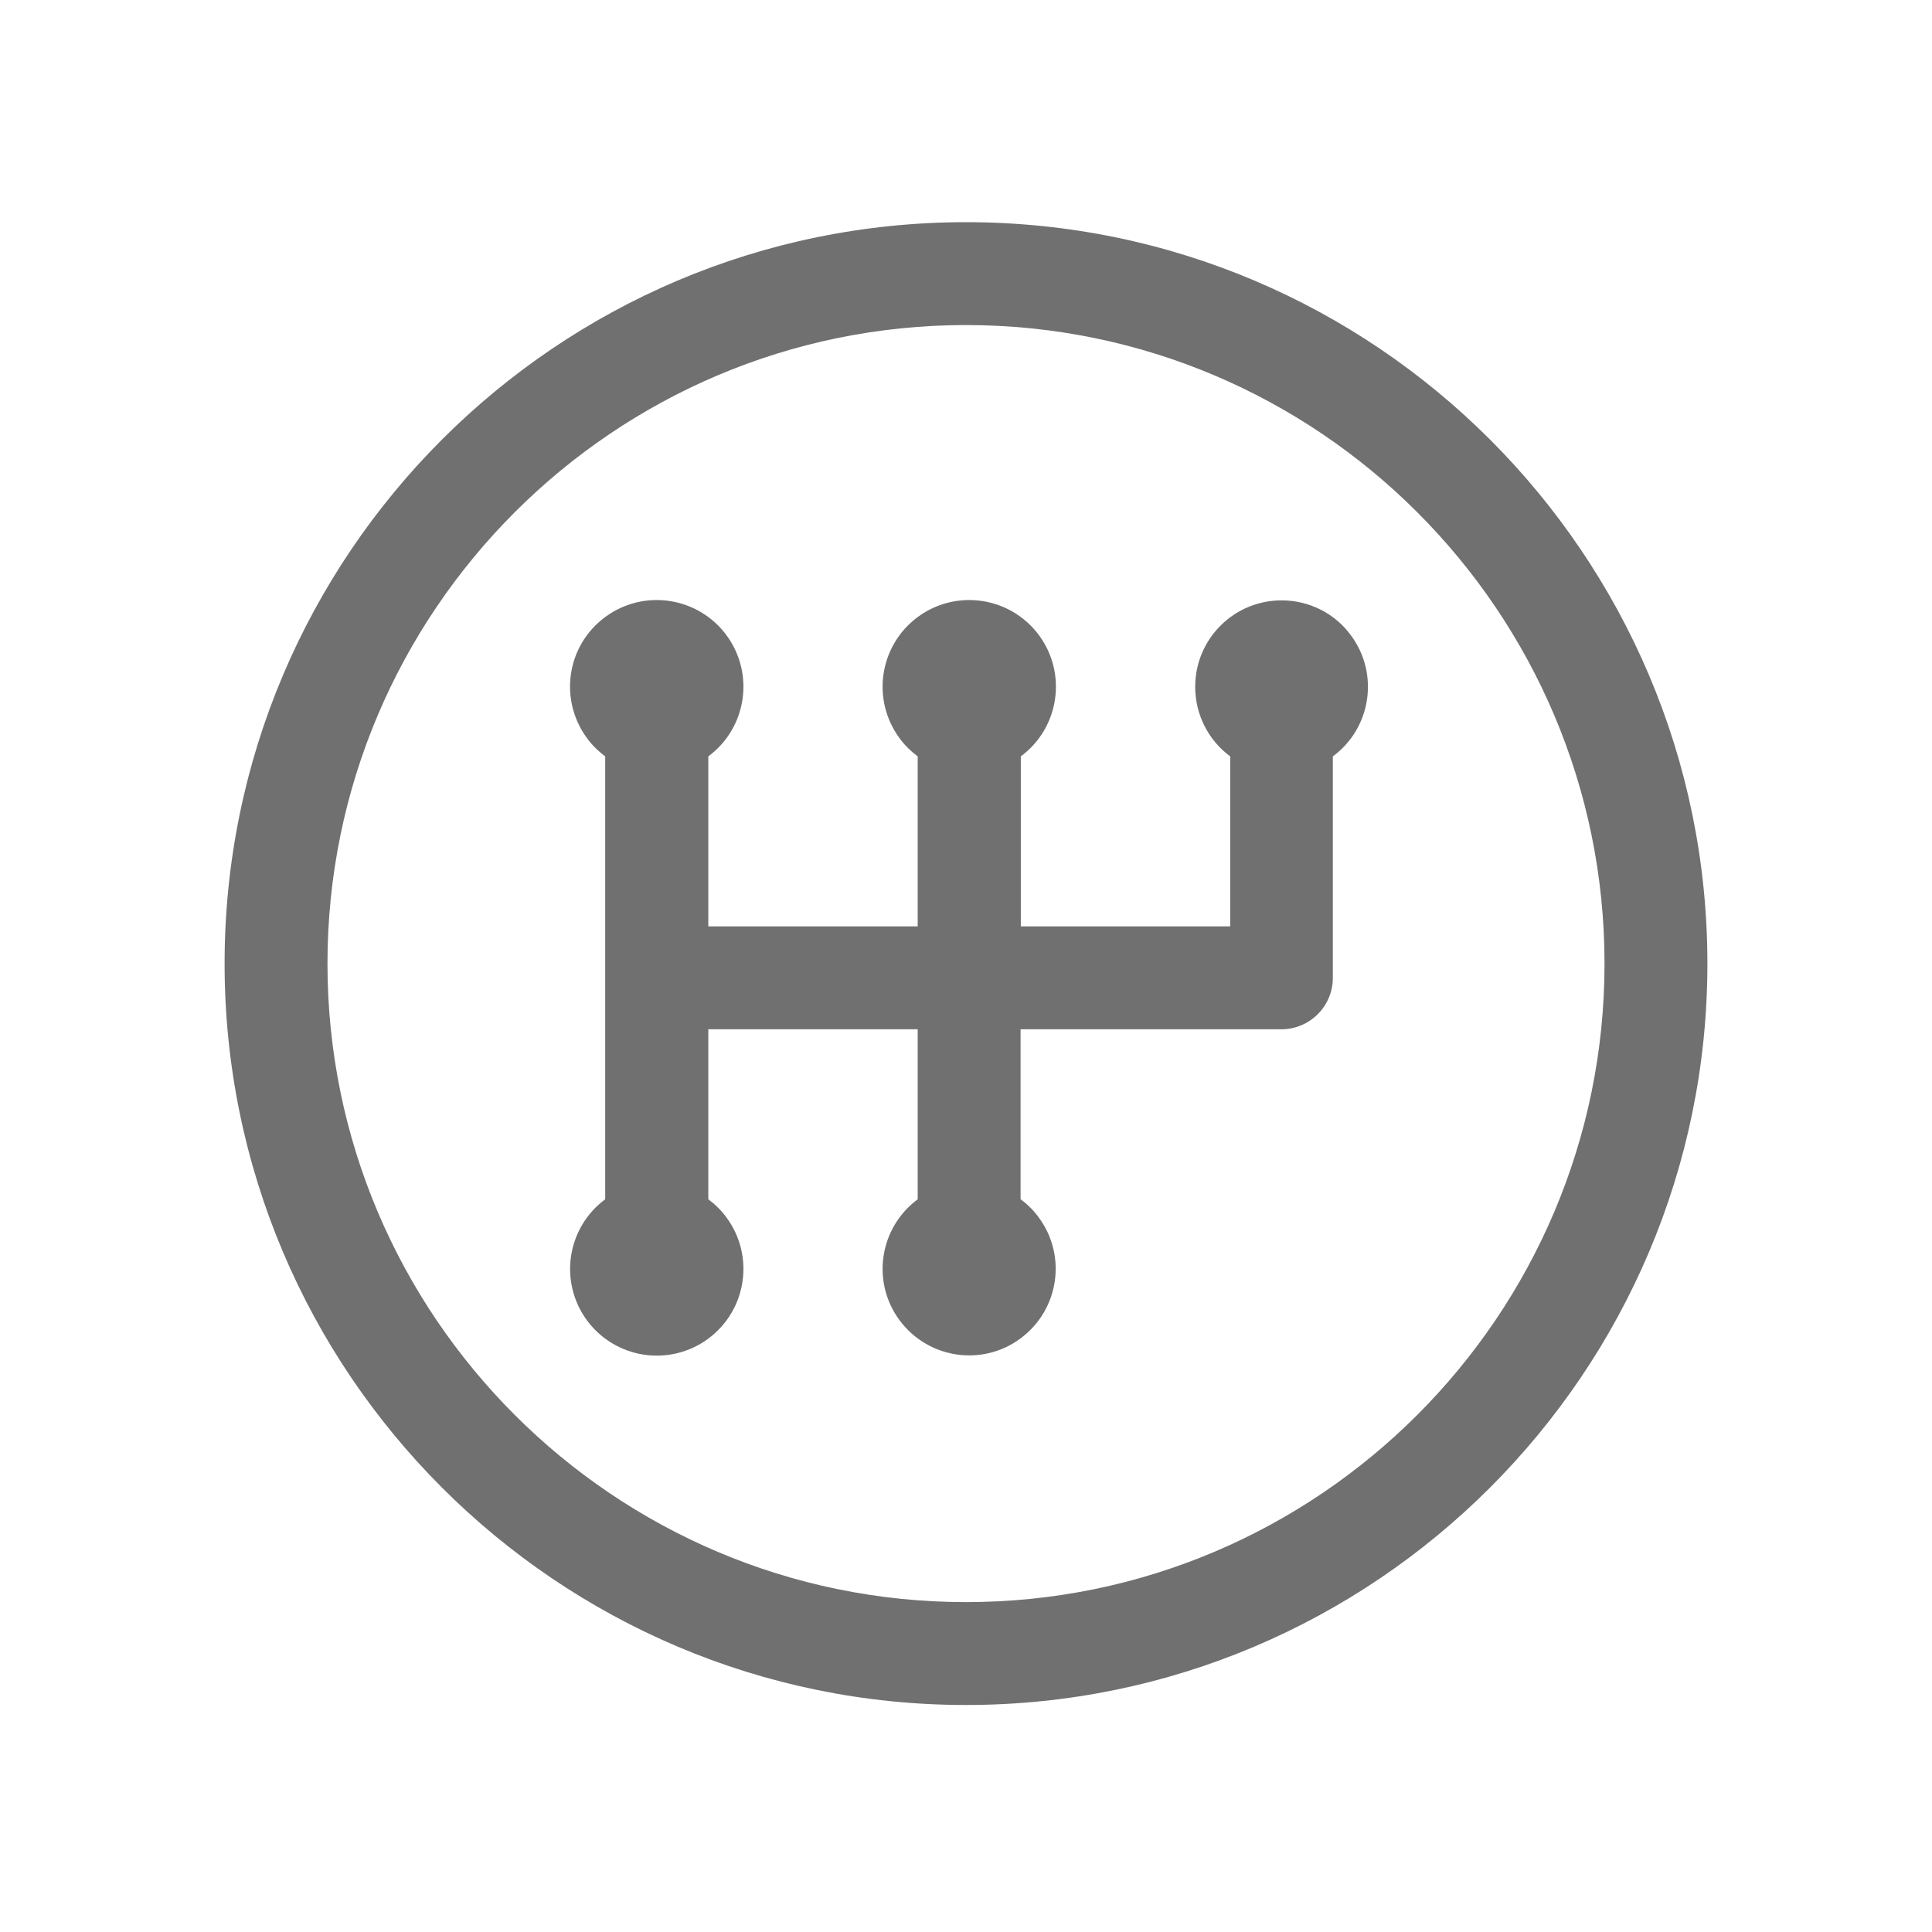
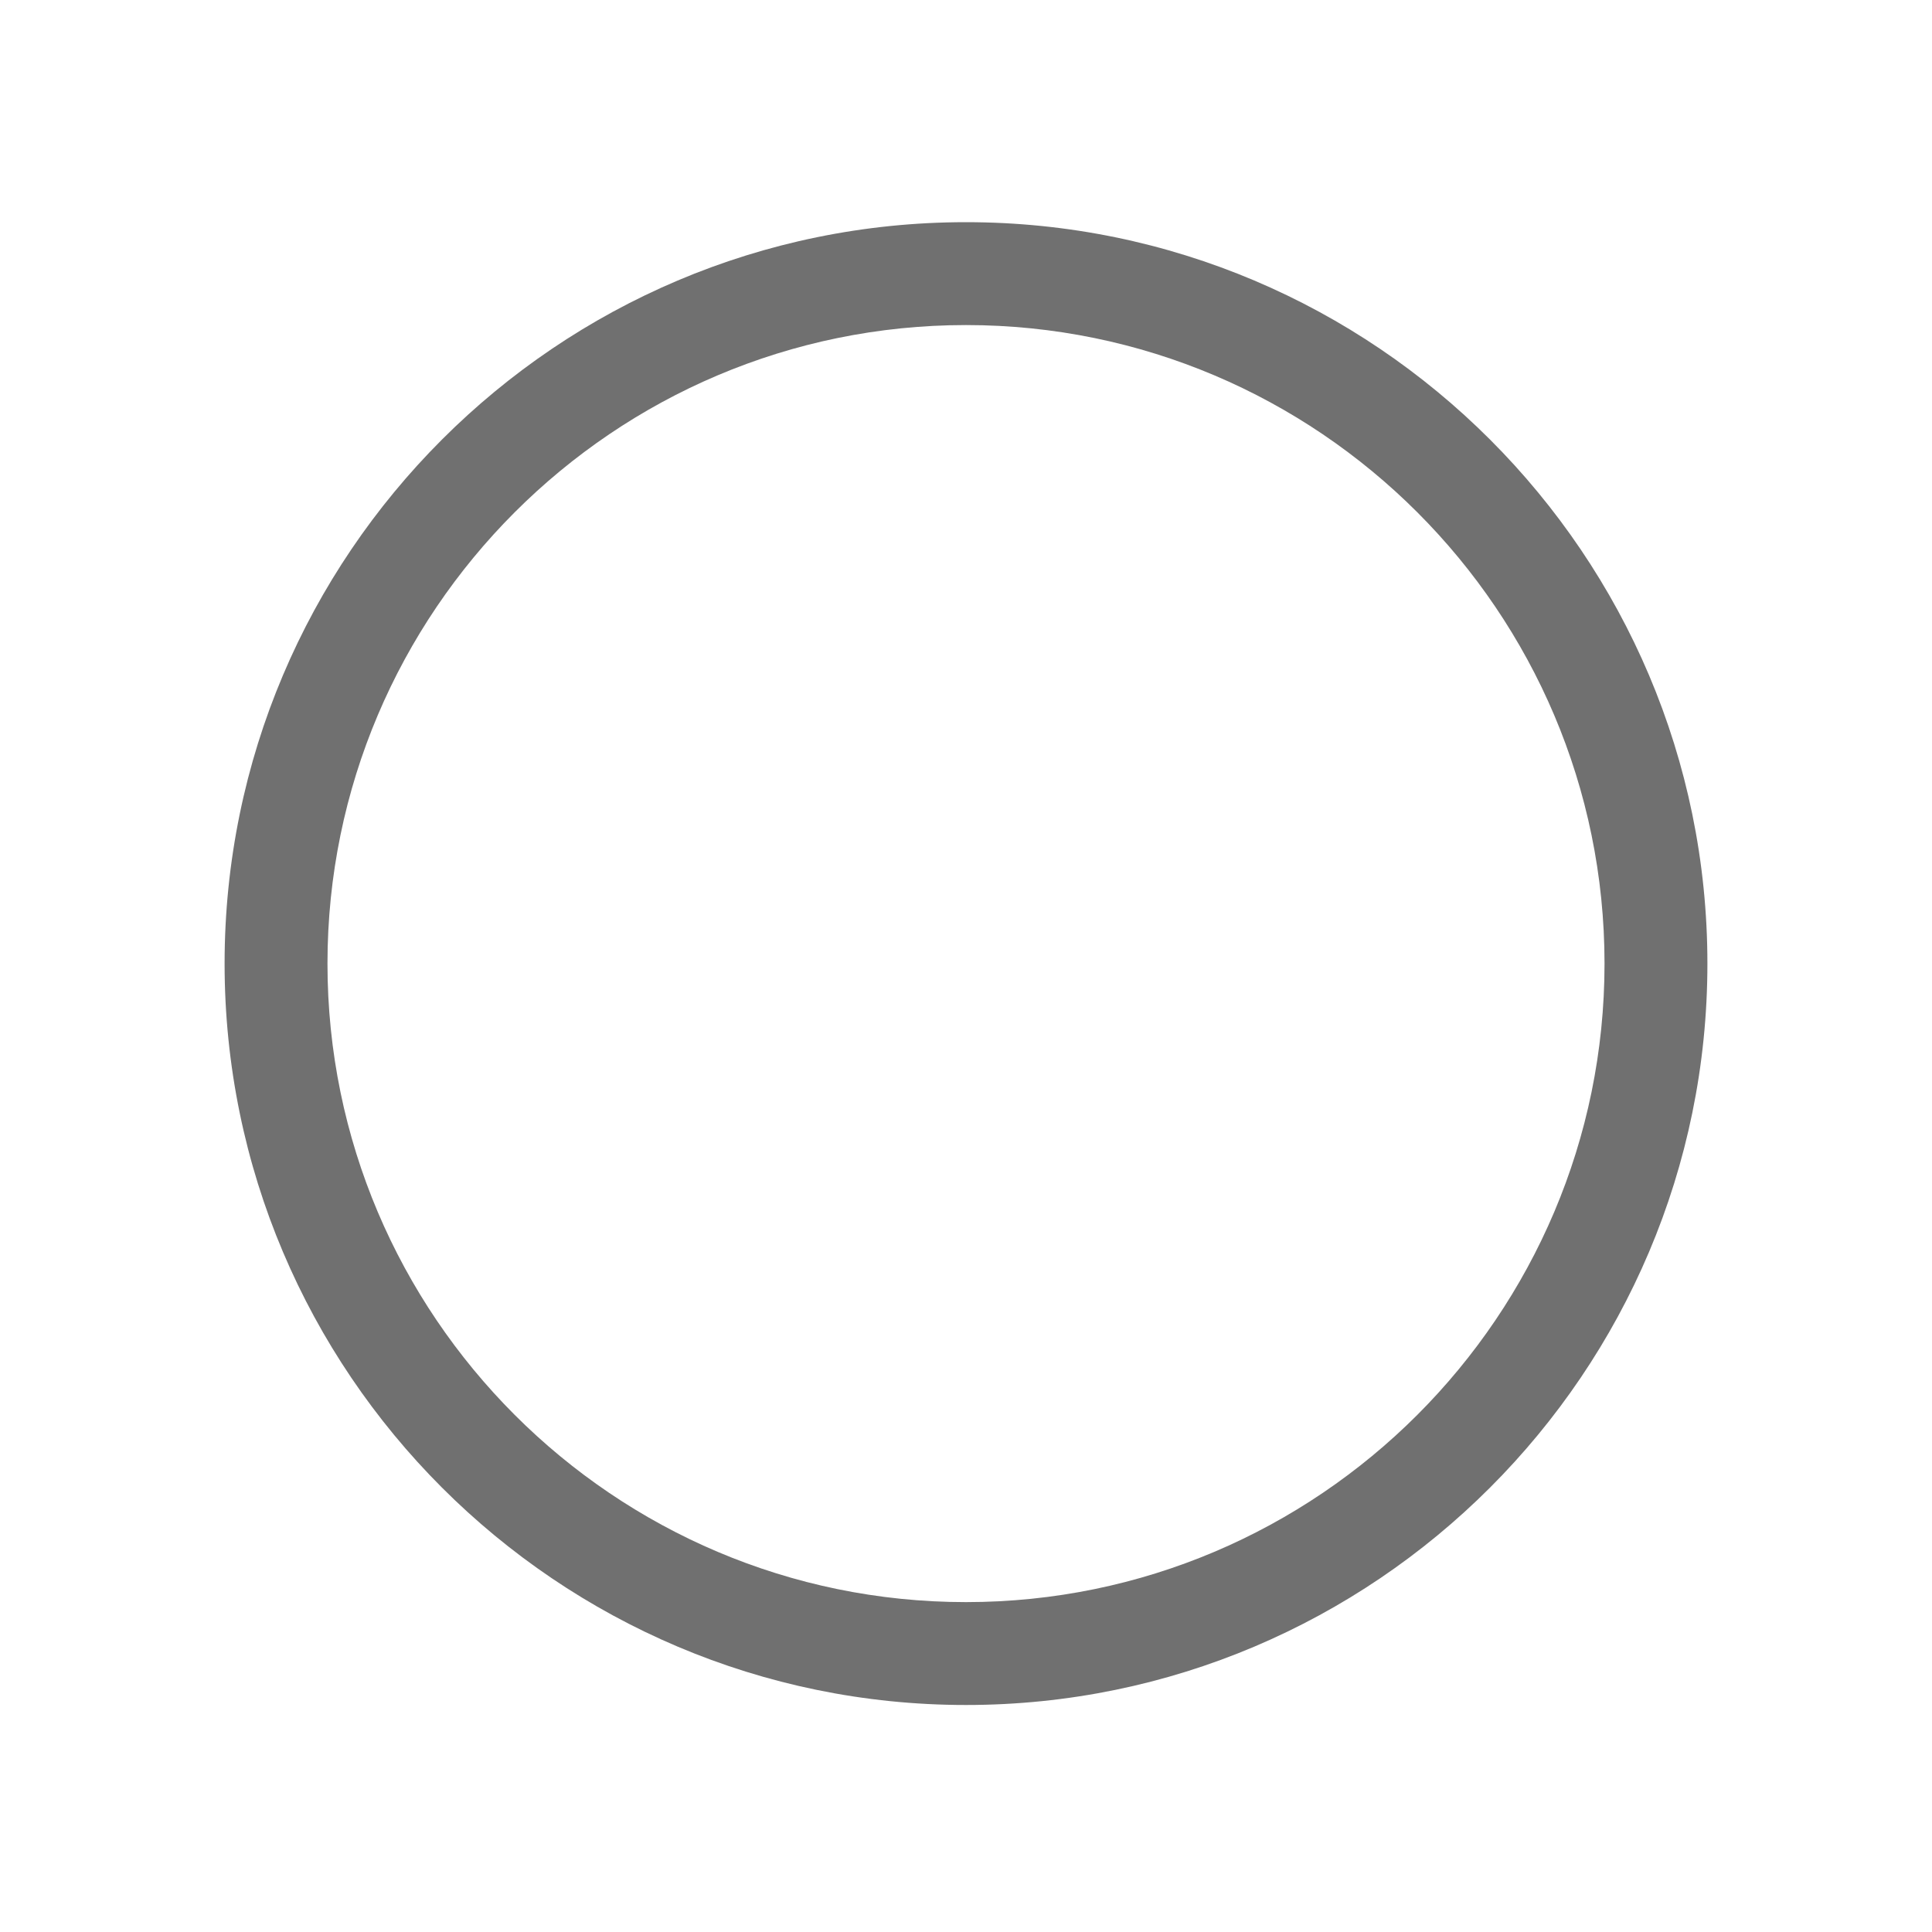
<svg xmlns="http://www.w3.org/2000/svg" version="1.1" id="Livello_1" x="0px" y="0px" viewBox="0 0 800 800" style="enable-background:new 0 0 800 800;" xml:space="preserve">
  <style type="text/css">
	.st0{fill:#707070;}
</style>
  <title>Cambio</title>
  <path class="st0" d="M400,92C230.7,92,93,229.7,93,399s137.7,307,307,307s307-137.7,307-307S569.3,92,400,92z M400,663.4  c-145.8,0-264.4-118.6-264.4-264.4S254.2,134.6,400,134.6S664.4,253.2,664.4,399S545.8,663.4,400,663.4z" />
-   <path class="st0" d="M530.7,248.6c-19.8,0-35.8,16-35.8,35.8c0,11.4,5.4,22.1,14.5,28.8v70.4h-86.7v-70.4  c15.9-11.8,19.3-34.2,7.5-50.2c-11.8-15.9-34.2-19.3-50.2-7.5c-15.9,11.8-19.3,34.2-7.5,50.2c2.1,2.9,4.7,5.4,7.5,7.5v70.4h-86.7  v-70.4c15.9-11.8,19.3-34.2,7.5-50.2c-11.8-15.9-34.2-19.3-50.2-7.5s-19.3,34.2-7.5,50.2c2.1,2.9,4.7,5.4,7.5,7.5v183.4  c-15.9,11.8-19.3,34.2-7.5,50.2c11.8,15.9,34.2,19.3,50.2,7.5c15.9-11.8,19.3-34.2,7.5-50.2c-2.1-2.9-4.7-5.4-7.5-7.5v-70.4h86.7  v70.4c-15.9,11.8-19.3,34.2-7.5,50.1c11.8,15.9,34.2,19.3,50.1,7.5s19.3-34.2,7.5-50.1c-2.1-2.9-4.6-5.4-7.5-7.5v-70.4h108  c11.7,0,21.3-9.5,21.3-21.3v-91.7c15.9-11.7,19.3-34.2,7.5-50.1C552.8,254,542.1,248.6,530.7,248.6L530.7,248.6z" />
</svg>